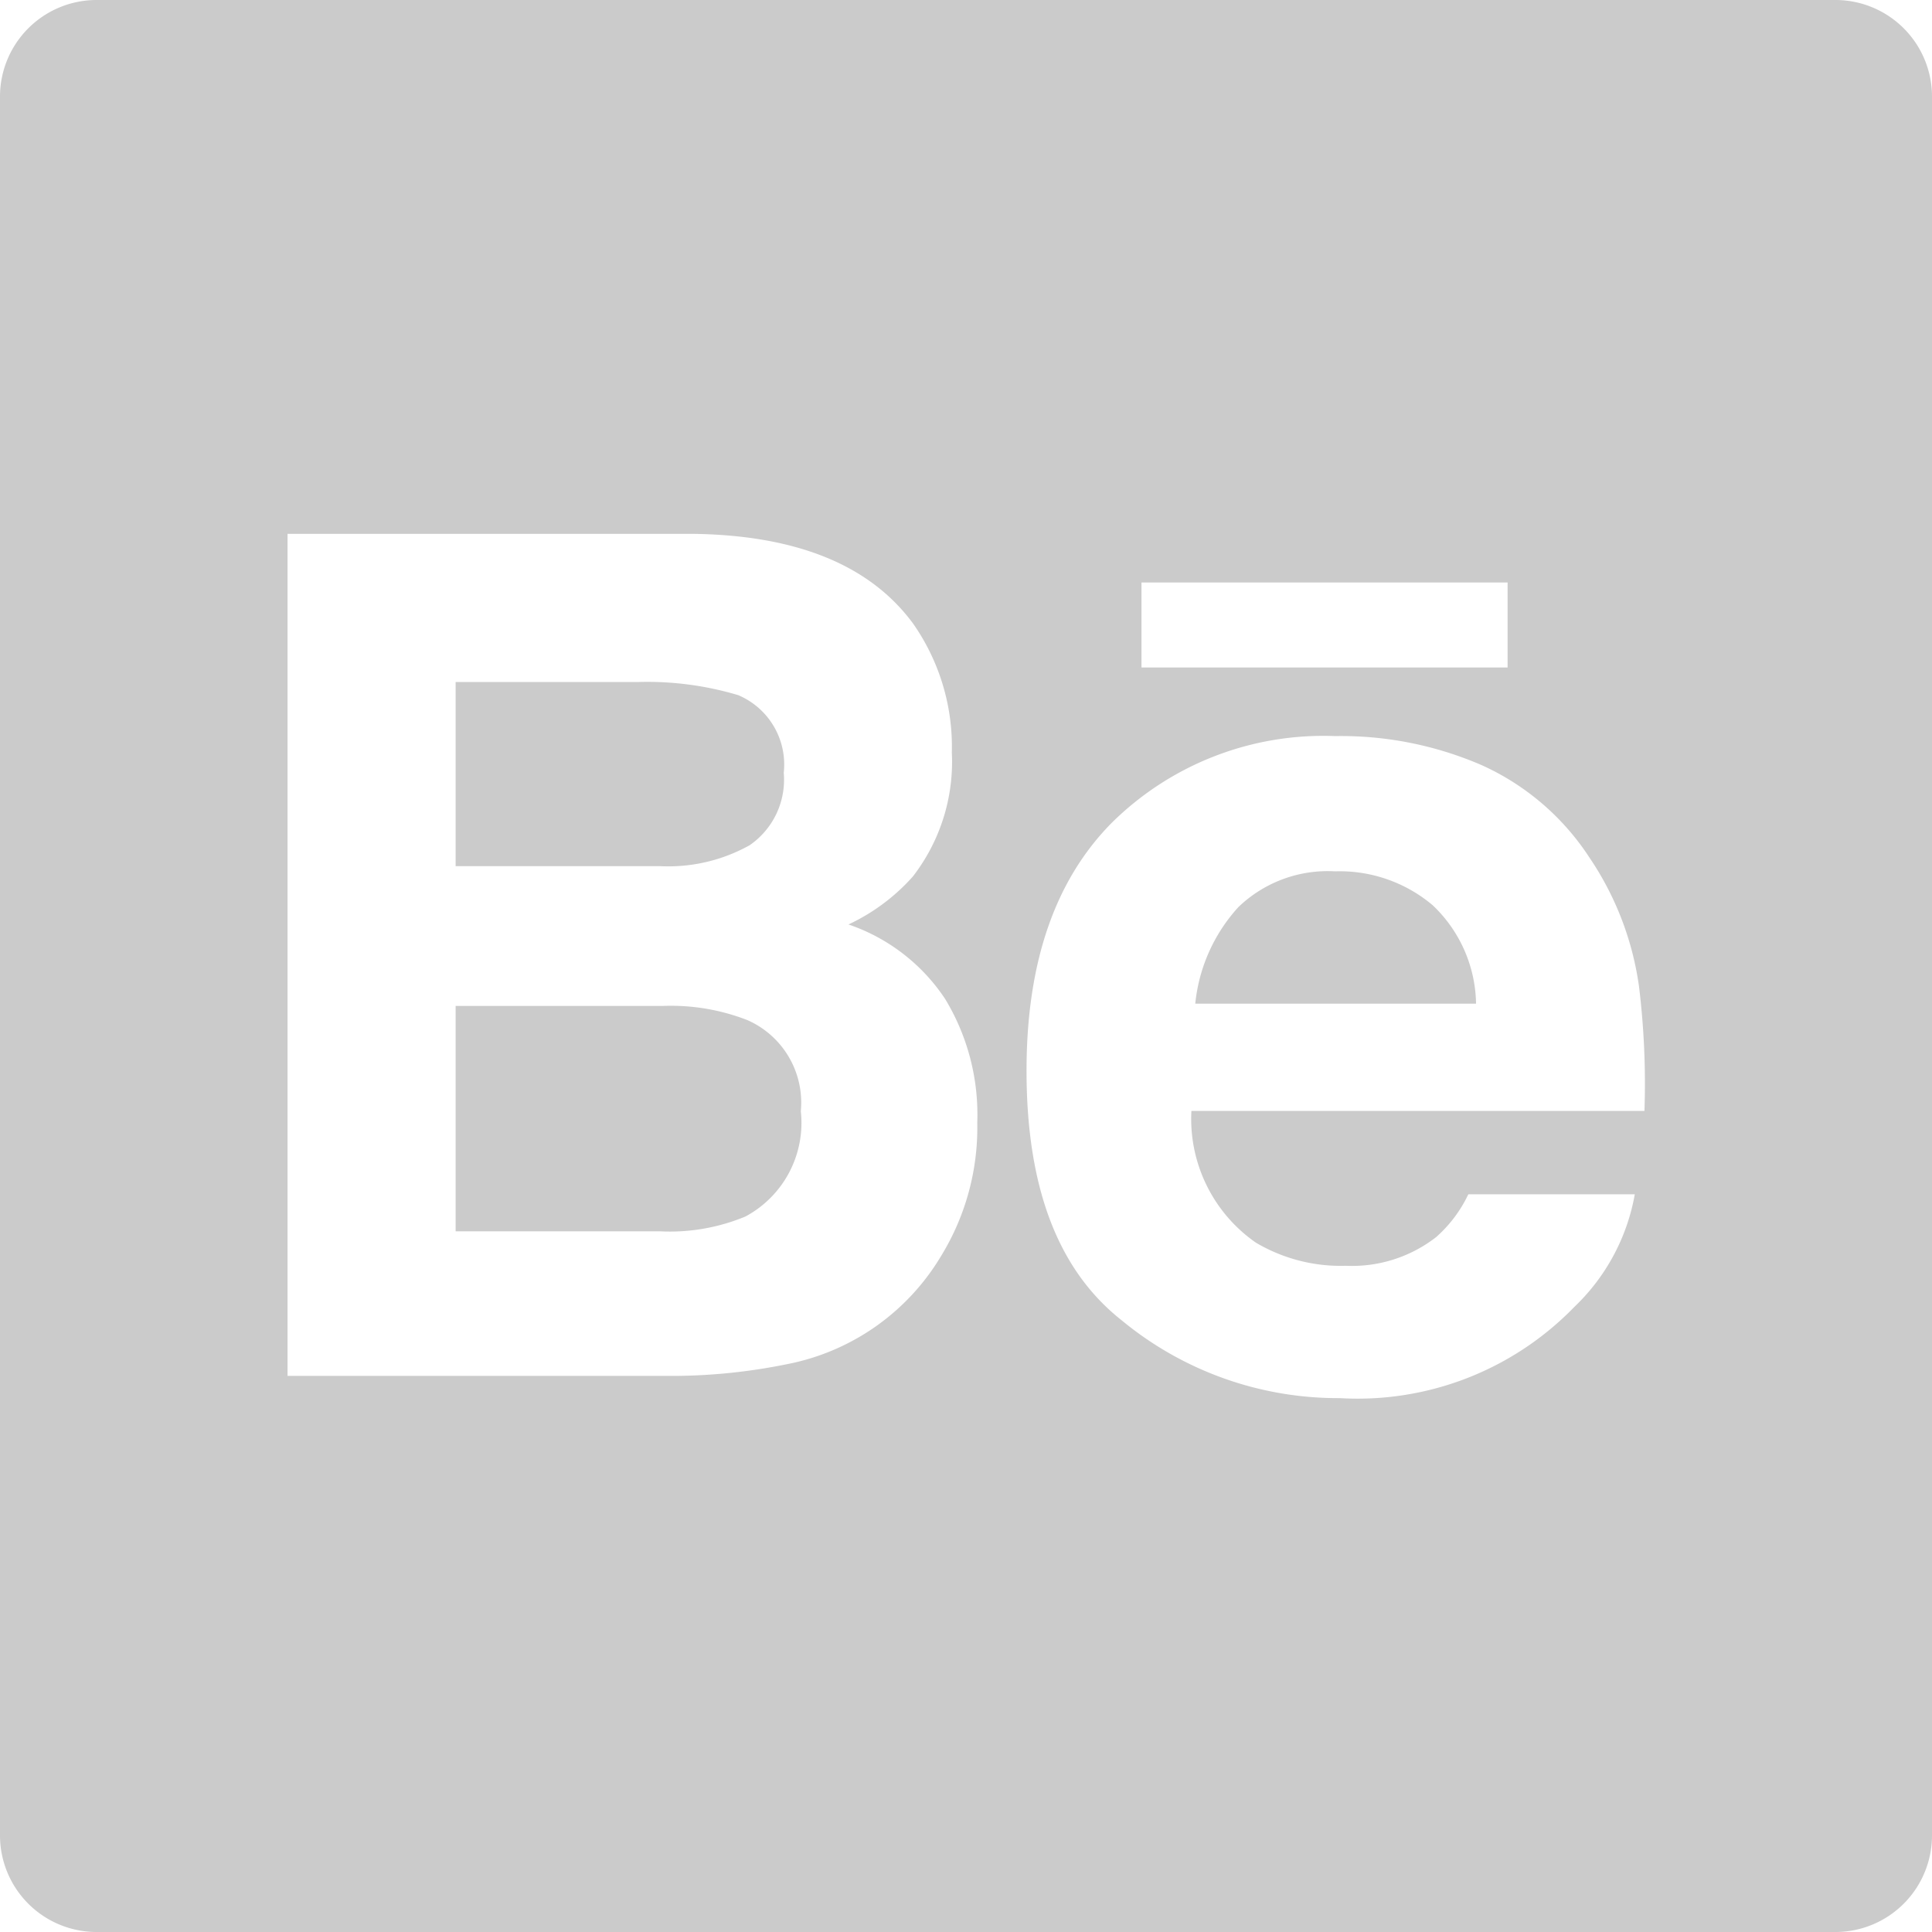
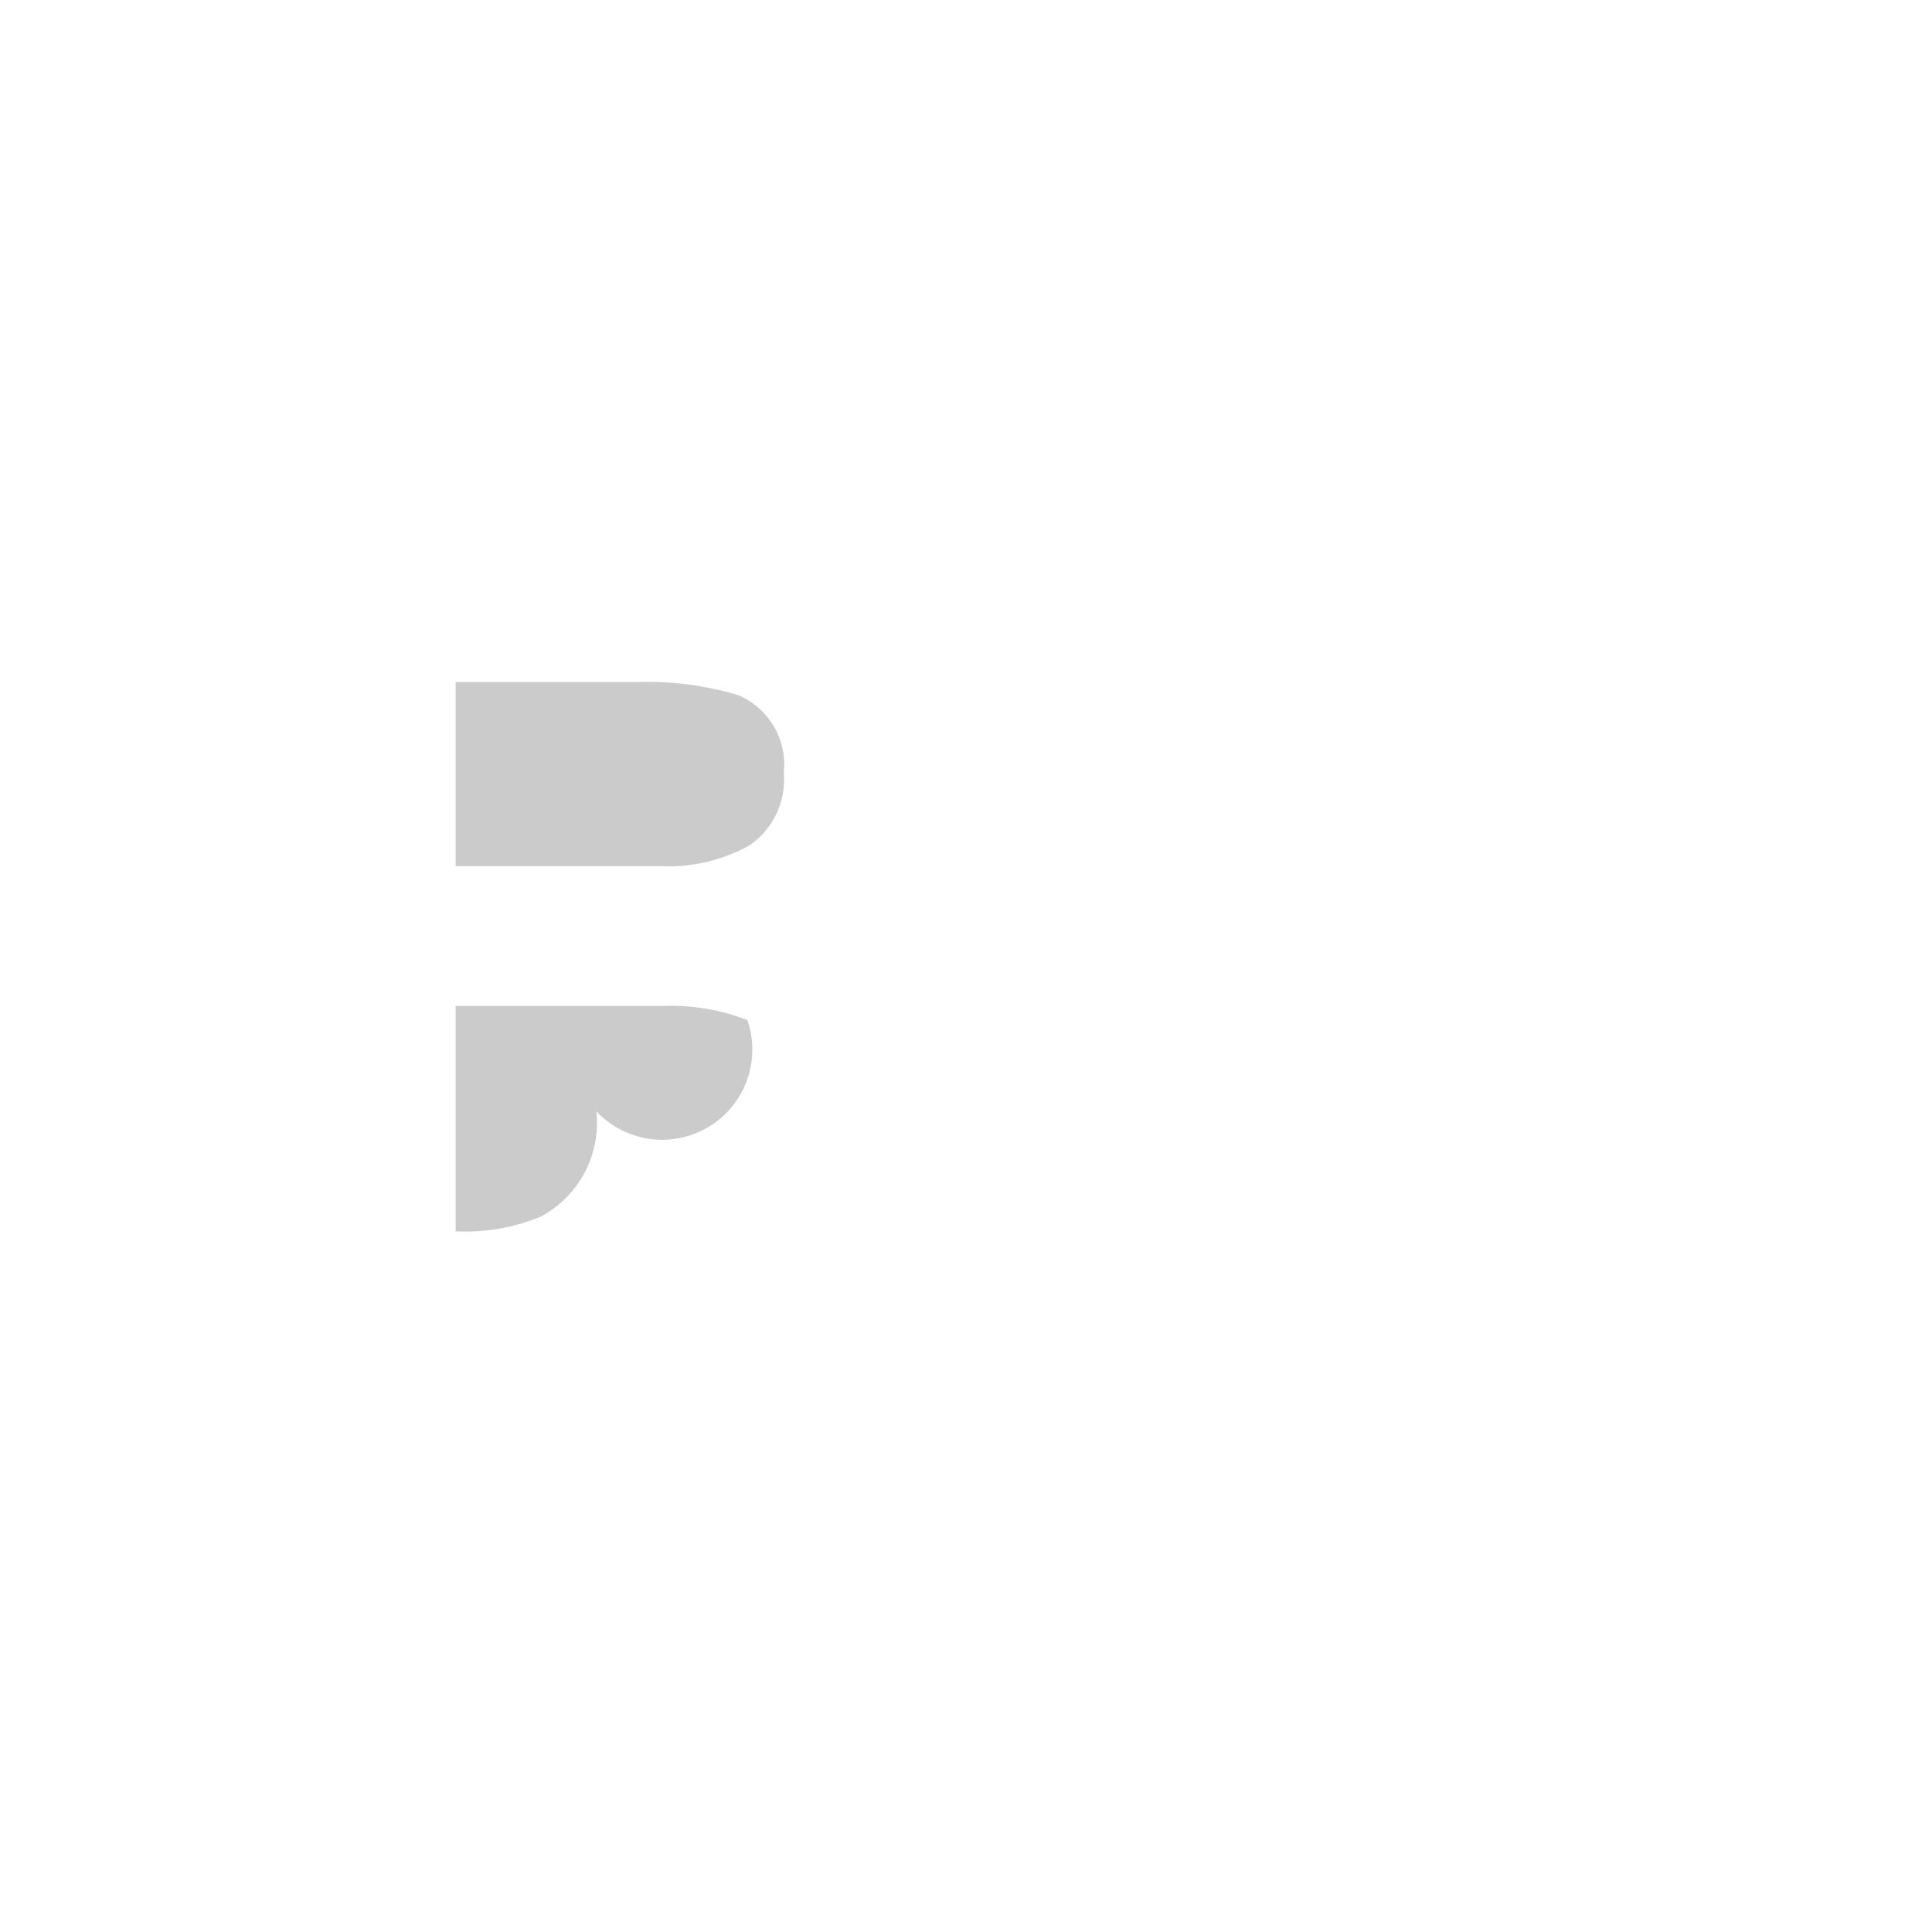
<svg xmlns="http://www.w3.org/2000/svg" viewBox="0 0 60 60">
  <defs>
    <style>.a{fill:#cbcbcb;}</style>
  </defs>
  <title>i_Монтажная область 16</title>
-   <path class="a" d="M23.21,31.68a6.55,6.55,0,0,0-2.62-.44H14.15v7H20.5a6.12,6.12,0,0,0,2.65-.46,3.3,3.3,0,0,0,1.72-3.27A2.8,2.8,0,0,0,23.21,31.68Z" />
+   <path class="a" d="M23.21,31.68a6.55,6.55,0,0,0-2.62-.44H14.15v7a6.12,6.12,0,0,0,2.65-.46,3.3,3.3,0,0,0,1.72-3.27A2.8,2.8,0,0,0,23.21,31.68Z" />
  <path class="a" d="M23.28,26.25A2.47,2.47,0,0,0,24.34,24a2.34,2.34,0,0,0-1.41-2.41,9.83,9.83,0,0,0-3.09-.41H14.15V26.9h6.36A5.19,5.19,0,0,0,23.28,26.25Z" />
-   <path class="a" d="M41.46,27.06a4,4,0,0,0-3,1.11,5.22,5.22,0,0,0-1.34,3h8.72a4.3,4.3,0,0,0-1.35-3.06A4.48,4.48,0,0,0,41.46,27.06Z" />
-   <path class="a" d="M57,0H3A3,3,0,0,0,0,3V57a3,3,0,0,0,3,3H57a3,3,0,0,0,3-3V3A3,3,0,0,0,57,0ZM35.45,18.09H46.82v2.64H35.45ZM29.23,39a7.16,7.16,0,0,1-4.81,3.37,17.93,17.93,0,0,1-3.7.36H8.93V16.58H21.58q4.79.08,6.78,2.79a6.67,6.67,0,0,1,1.2,4,5.82,5.82,0,0,1-1.21,3.85,6.17,6.17,0,0,1-2,1.49,5.87,5.87,0,0,1,3,2.31,6.92,6.92,0,0,1,1,3.84A7.62,7.62,0,0,1,29.23,39ZM51.07,34.5H37a4.68,4.68,0,0,0,2,4.09,5.17,5.17,0,0,0,2.79.72,4.26,4.26,0,0,0,2.81-.89,4.14,4.14,0,0,0,1-1.33h5.17a6.37,6.37,0,0,1-1.88,3.5,9.37,9.37,0,0,1-7.28,2.83A10.55,10.55,0,0,1,34.83,41c-2-1.58-2.95-4.17-2.95-7.75,0-3.35.88-5.92,2.66-7.71a9.34,9.34,0,0,1,6.92-2.68,11,11,0,0,1,4.55.9,7.84,7.84,0,0,1,3.35,2.87,9.46,9.46,0,0,1,1.54,4A24.8,24.8,0,0,1,51.07,34.5Z" />
</svg>